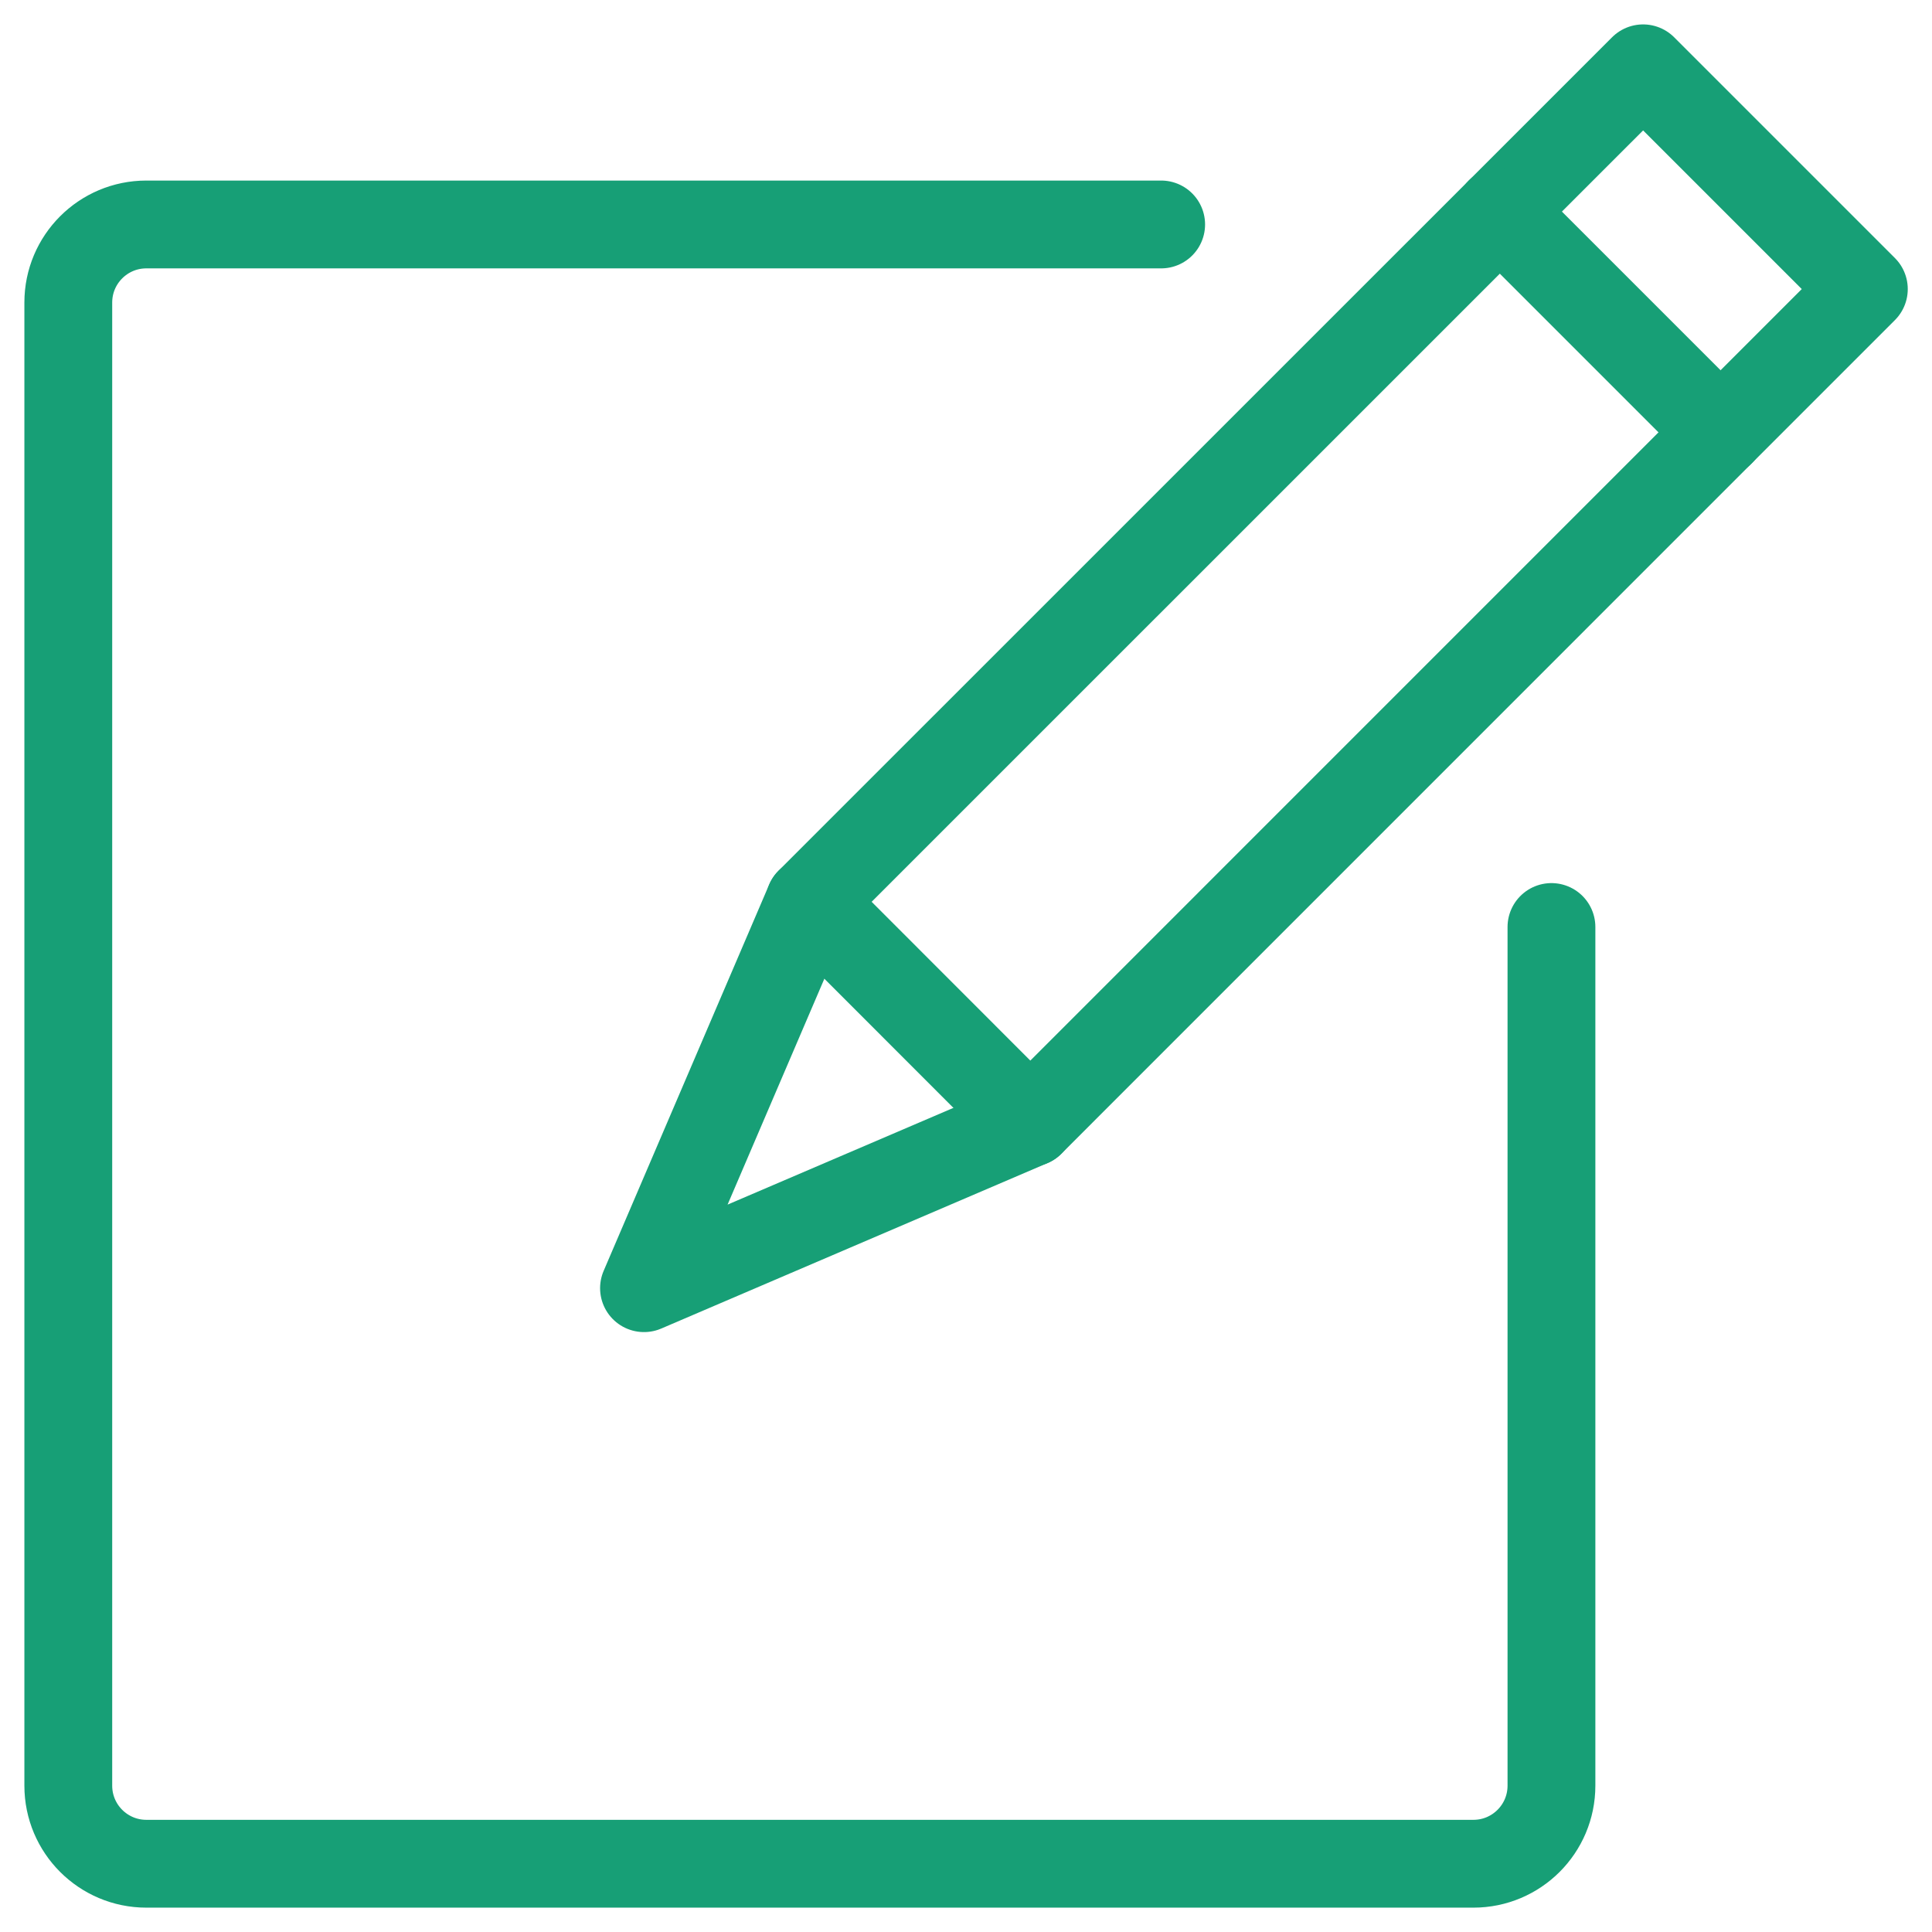
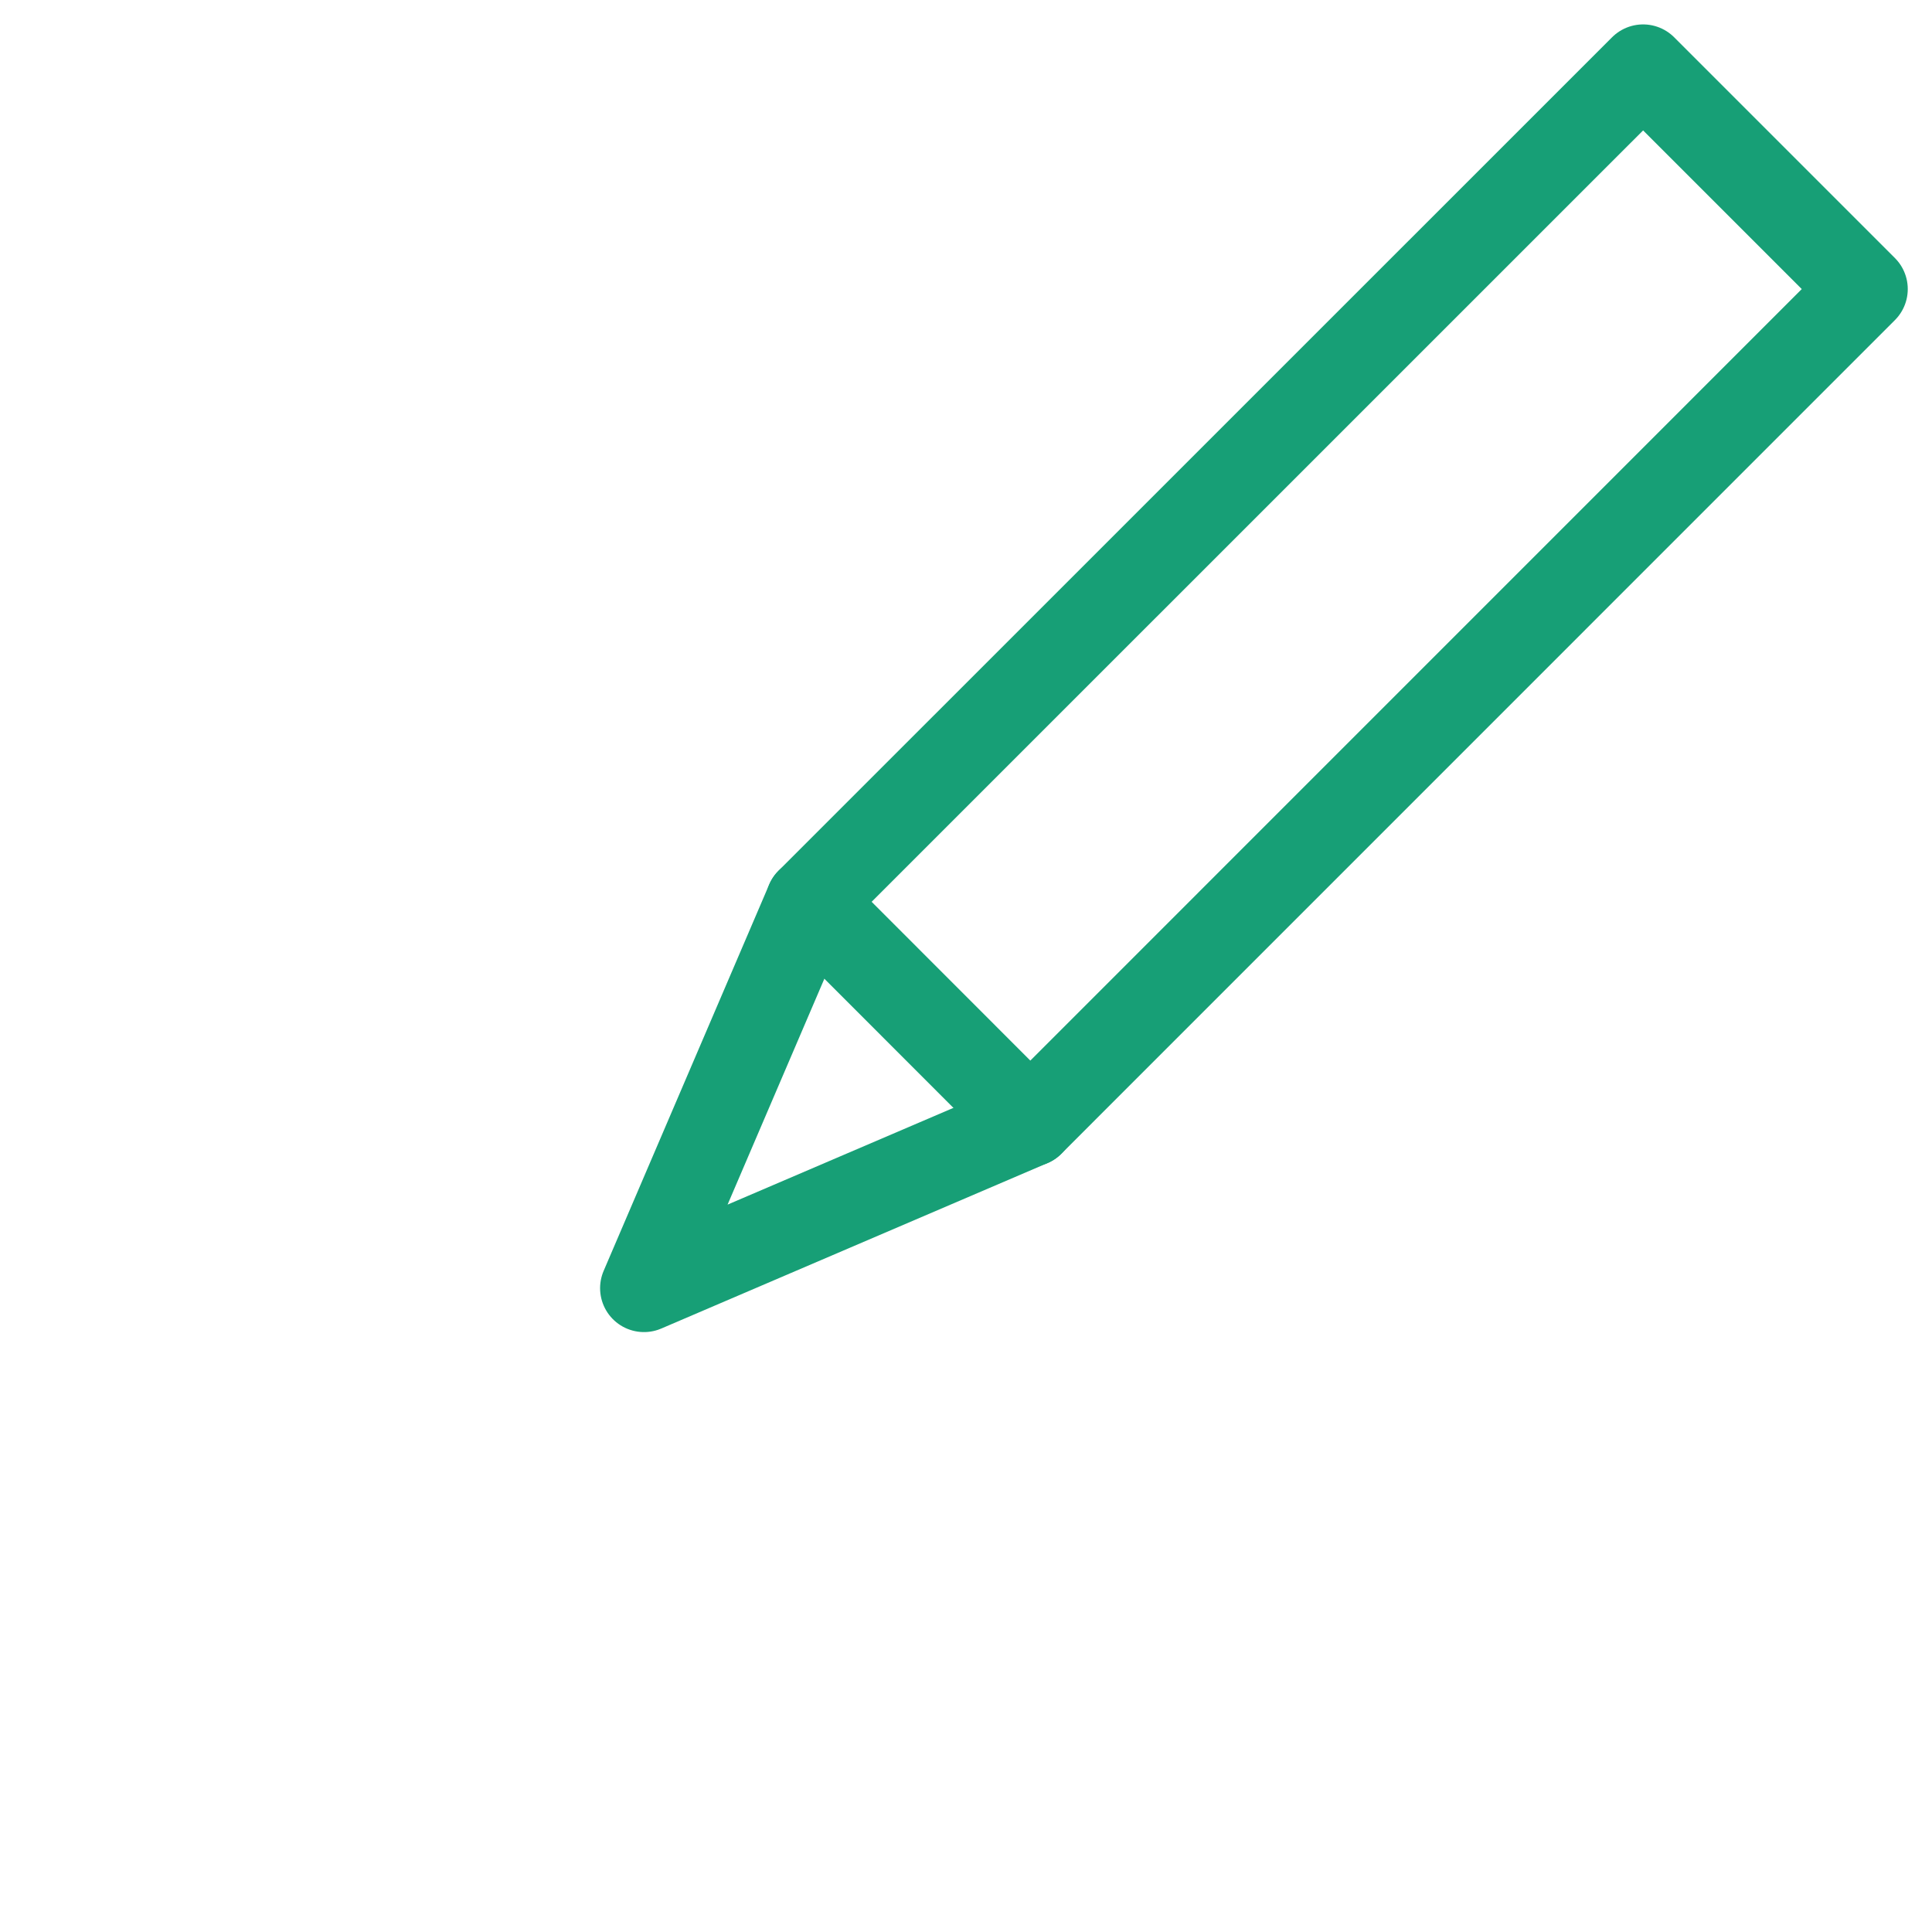
<svg xmlns="http://www.w3.org/2000/svg" width="66" height="66" viewBox="0 0 66 66" fill="none">
-   <path d="M53 31.668V61.001C53 62.474 51.806 63.668 50.333 63.668H5C3.527 63.668 2.333 62.474 2.333 61.001V10.335C2.333 8.862 3.527 7.668 5 7.668H39.667" stroke="#179F76" stroke-width="3" stroke-linecap="round" stroke-linejoin="round" />
  <path fill-rule="evenodd" clip-rule="evenodd" d="M35.197 38.353L22 44.006L27.656 30.806L56.131 2.334L63.672 9.875L35.197 38.353V38.353Z" stroke="#179F76" stroke-width="3" stroke-linecap="round" stroke-linejoin="round" />
-   <path d="M58.779 14.771L51.235 7.227" stroke="#179F76" stroke-width="3" stroke-linecap="round" stroke-linejoin="round" />
  <path d="M35.197 38.353L27.656 30.807" stroke="#179F76" stroke-width="3" stroke-linecap="round" stroke-linejoin="round" />
</svg>